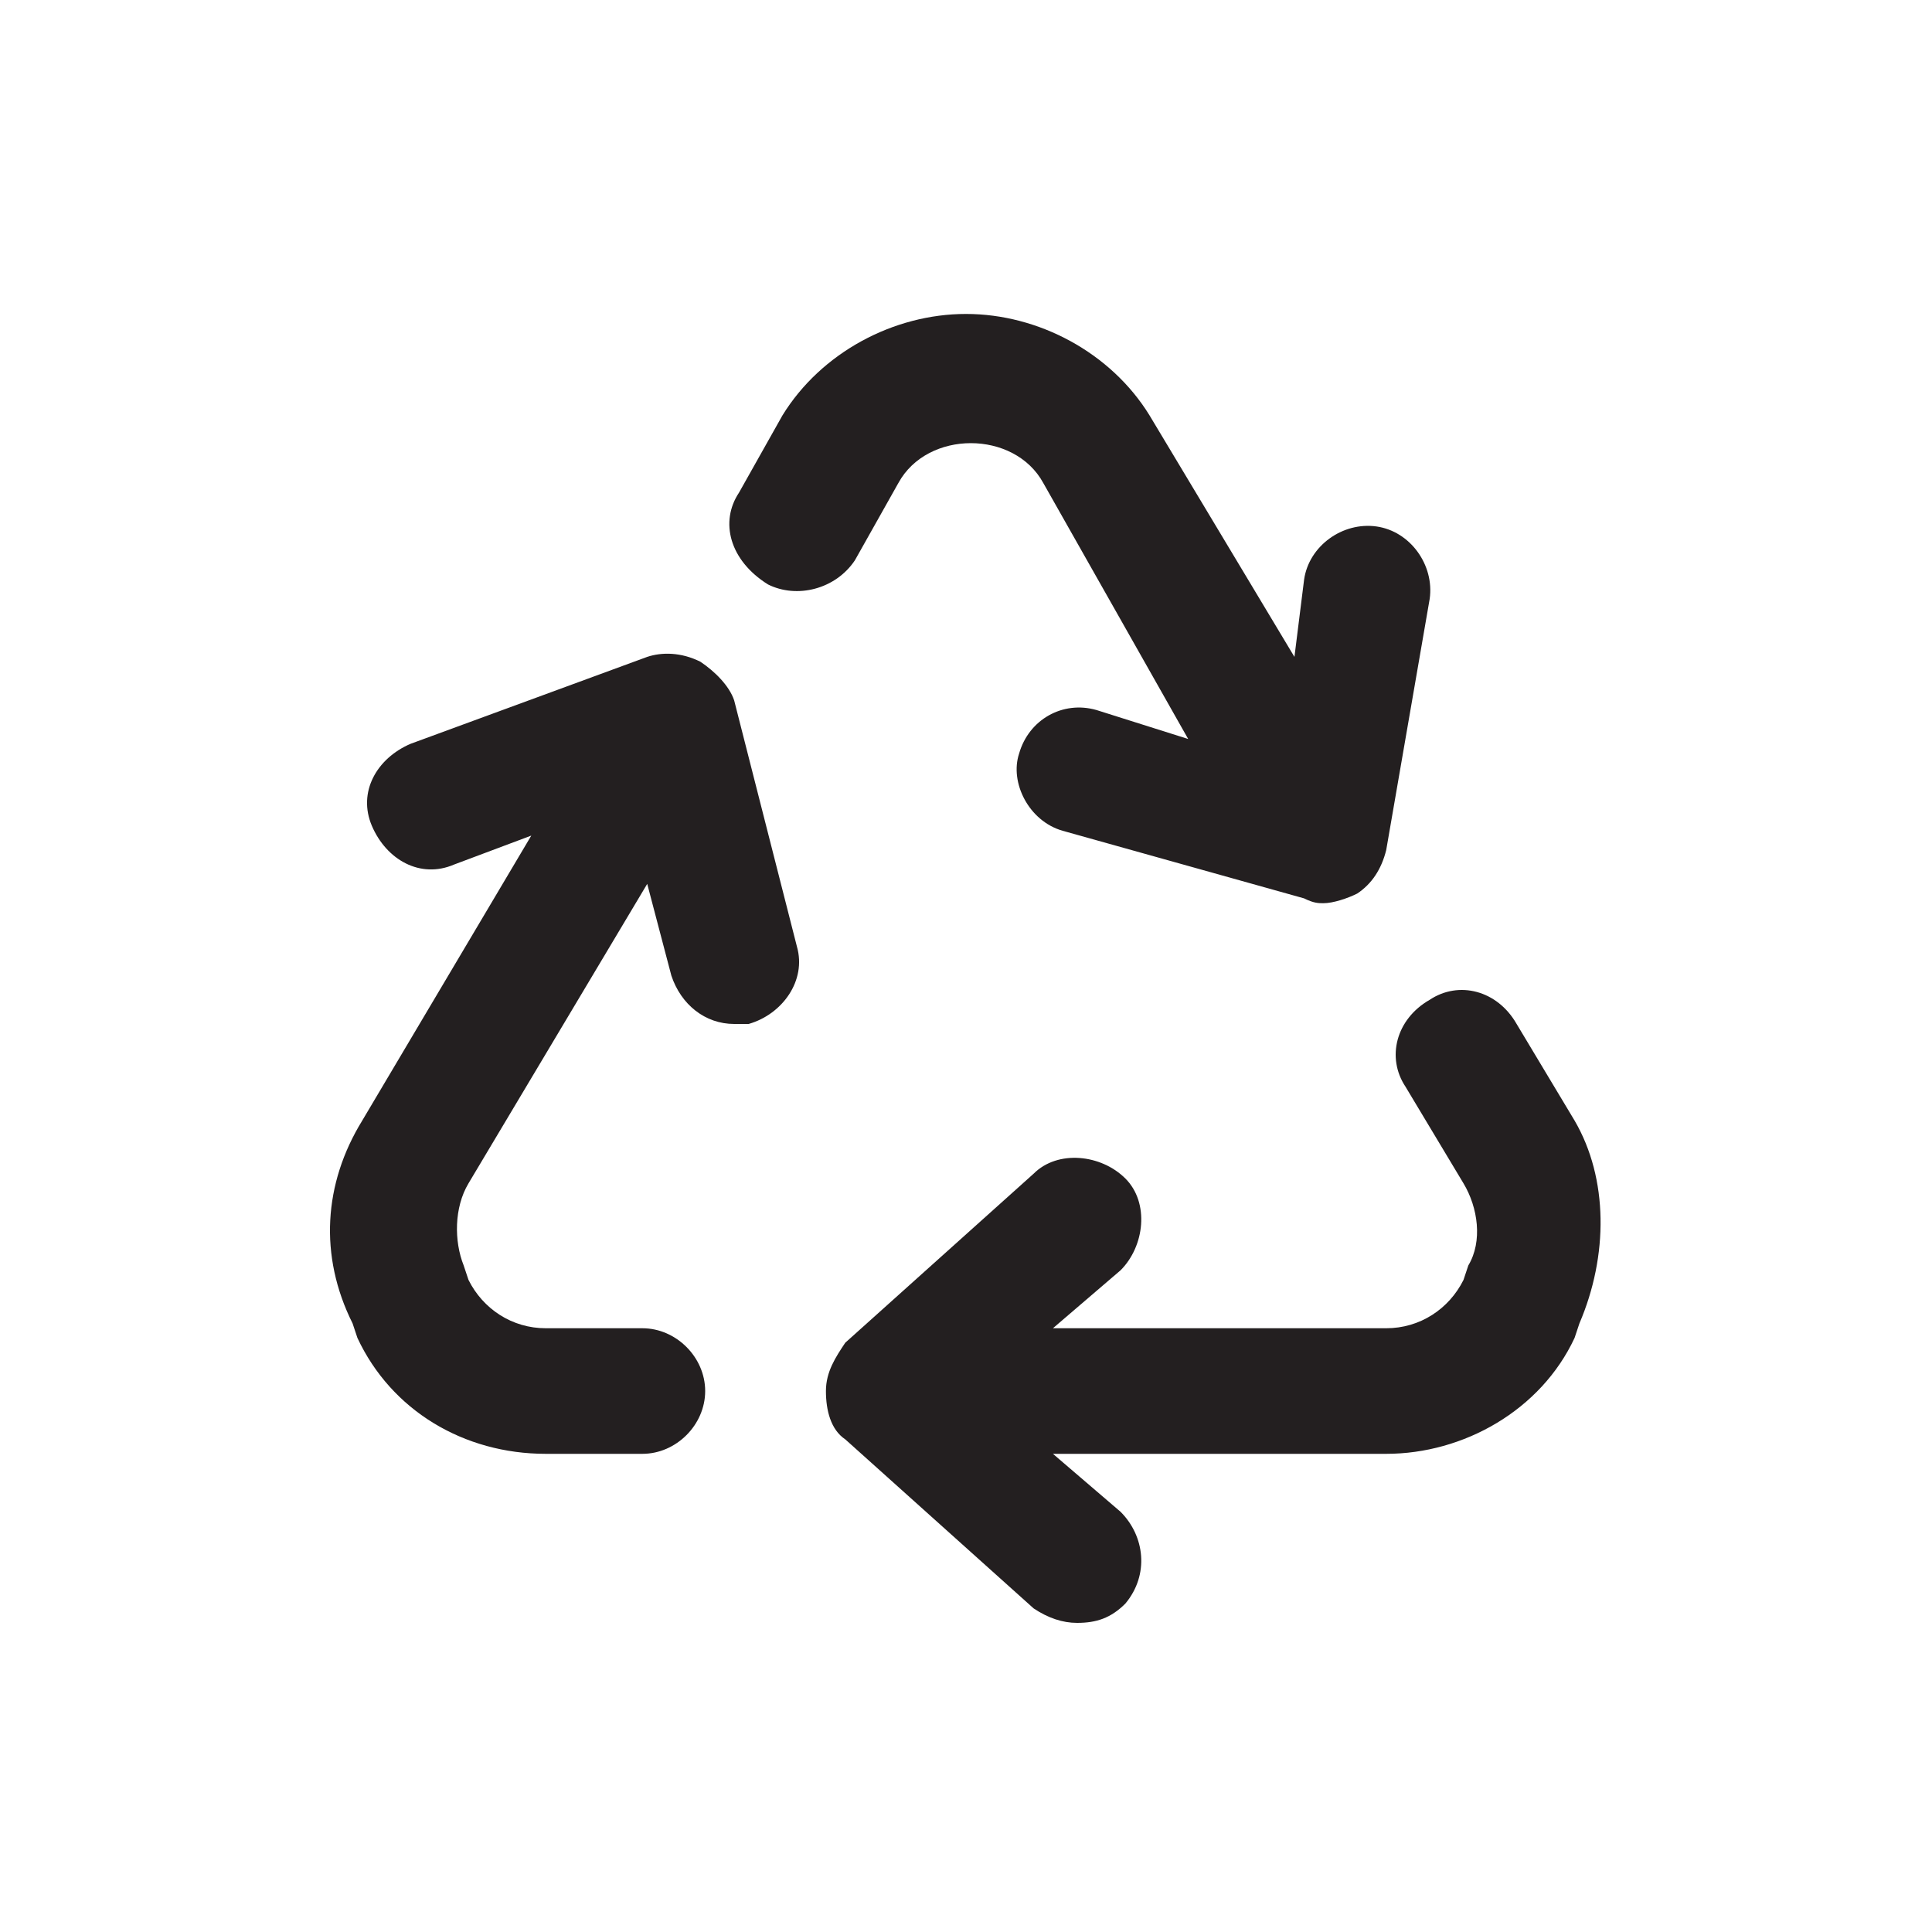
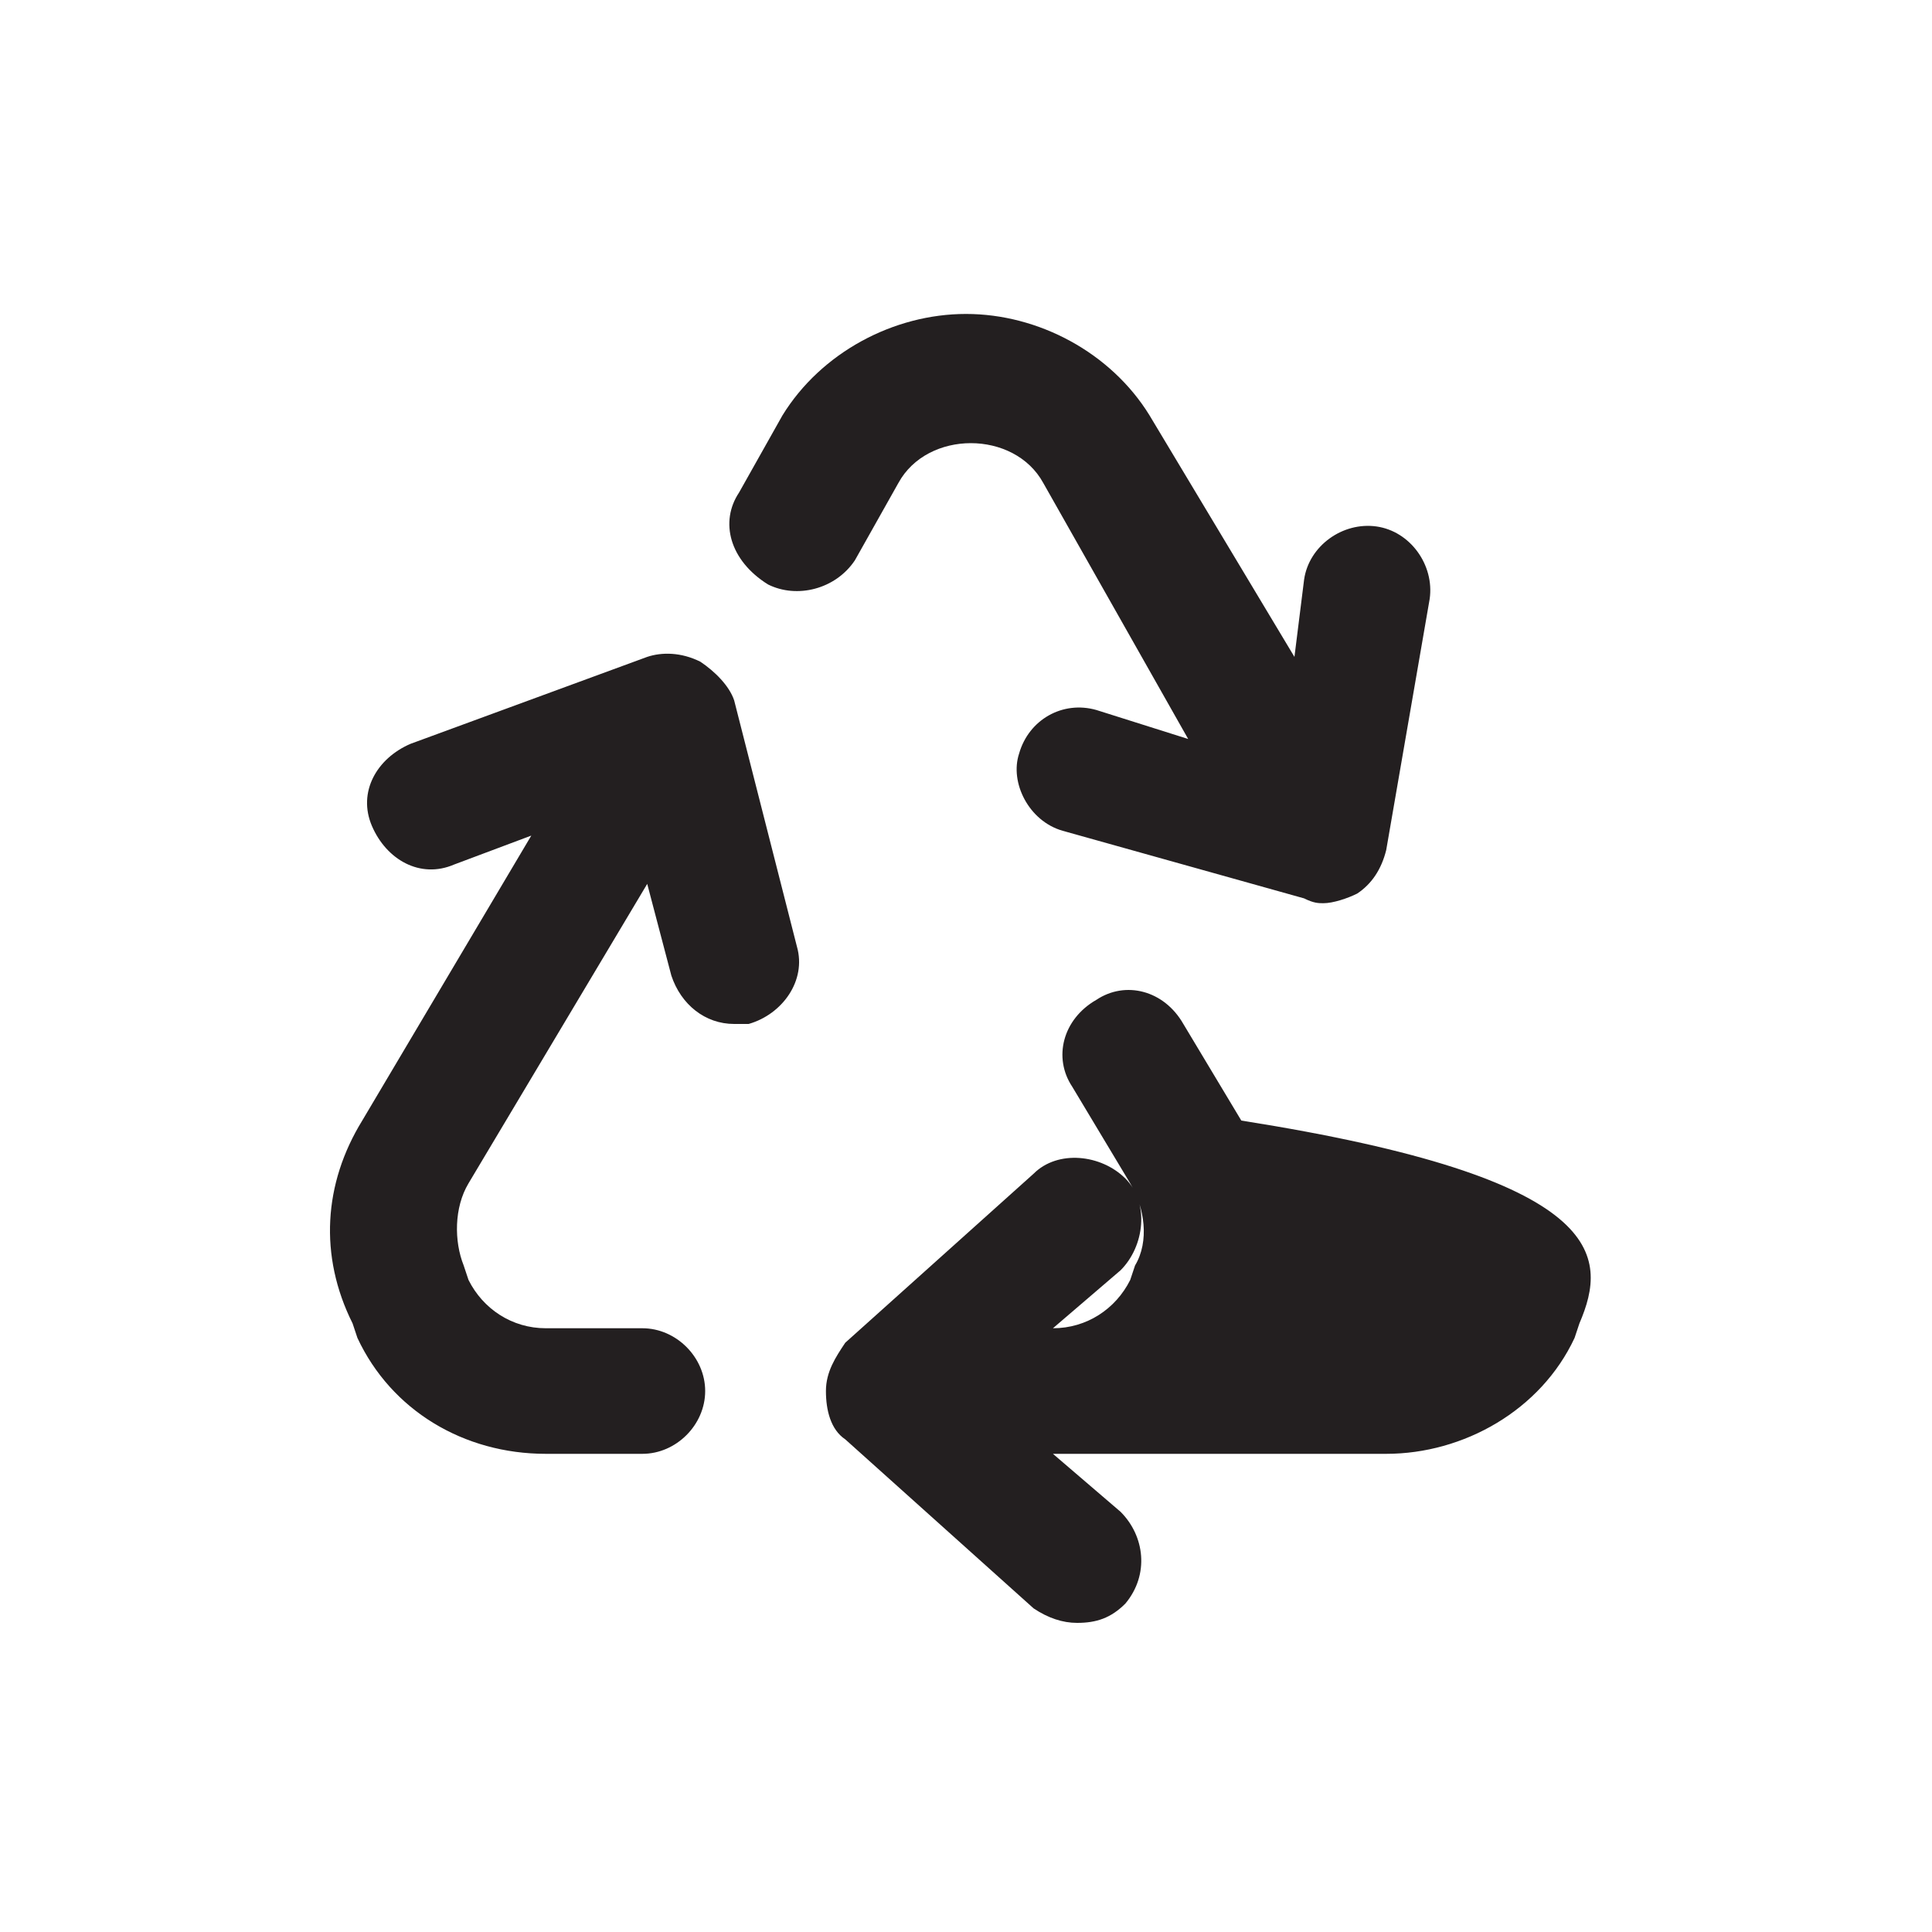
<svg xmlns="http://www.w3.org/2000/svg" version="1.1" id="Layer_1" x="0px" y="0px" viewBox="0 0 40 40" style="enable-background:new 0 0 40 40;" xml:space="preserve">
  <style type="text/css">
	.st0{fill:#231F20;}
</style>
  <g>
-     <path class="st0" d="M16.5,19.6c0.2,0.7-0.3,1.4-1,1.6c-0.1,0-0.2,0-0.3,0c-0.6,0-1.1-0.4-1.3-1l-0.5-1.9l-3.7,6.2   c-0.3,0.5-0.3,1.2-0.1,1.7l0.1,0.3c0.3,0.6,0.9,1,1.6,1h2c0.7,0,1.3,0.6,1.3,1.3c0,0.7-0.6,1.3-1.3,1.3h-2c-1.7,0-3.2-0.9-3.9-2.4   l-0.1-0.3c-0.7-1.4-0.6-2.9,0.2-4.2l3.5-5.9l-1.6,0.6c-0.7,0.3-1.4-0.1-1.7-0.8c-0.3-0.7,0.1-1.4,0.8-1.7l4.9-1.8   c0.3-0.1,0.7-0.1,1.1,0.1c0.3,0.2,0.6,0.5,0.7,0.8L16.5,19.6z M15.3,10.2l0.9-1.6C17,7.3,18.5,6.5,20,6.5s3,0.8,3.8,2.1l3,5L27,12   c0.1-0.7,0.8-1.2,1.5-1.1c0.7,0.1,1.2,0.8,1.1,1.5l-0.9,5.2c-0.1,0.4-0.3,0.7-0.6,0.9c-0.2,0.1-0.5,0.2-0.7,0.2   c-0.1,0-0.2,0-0.4-0.1L22,17.2c-0.7-0.2-1.1-1-0.9-1.6c0.2-0.7,0.9-1.1,1.6-0.9l1.9,0.6L21.6,10c-0.6-1.1-2.4-1.1-3,0l-0.9,1.6   c-0.4,0.6-1.2,0.8-1.8,0.5C15.1,11.6,14.9,10.8,15.3,10.2z M32.7,27.4l-0.1,0.3c-0.7,1.5-2.3,2.4-3.9,2.4h-6.9l1.4,1.2   c0.5,0.5,0.6,1.3,0.1,1.9c-0.3,0.3-0.6,0.4-1,0.4c-0.3,0-0.6-0.1-0.9-0.3l-3.9-3.5c-0.3-0.2-0.4-0.6-0.4-1c0-0.4,0.2-0.7,0.4-1   l3.9-3.5c0.5-0.5,1.4-0.4,1.9,0.1c0.5,0.5,0.4,1.4-0.1,1.9l-1.4,1.2h6.9c0.7,0,1.3-0.4,1.6-1l0.1-0.3c0.3-0.5,0.2-1.2-0.1-1.7   l-1.2-2c-0.4-0.6-0.2-1.4,0.5-1.8c0.6-0.4,1.4-0.2,1.8,0.5l1.2,2C33.3,24.4,33.3,26,32.7,27.4z" />
+     <path class="st0" d="M16.5,19.6c0.2,0.7-0.3,1.4-1,1.6c-0.1,0-0.2,0-0.3,0c-0.6,0-1.1-0.4-1.3-1l-0.5-1.9l-3.7,6.2   c-0.3,0.5-0.3,1.2-0.1,1.7l0.1,0.3c0.3,0.6,0.9,1,1.6,1h2c0.7,0,1.3,0.6,1.3,1.3c0,0.7-0.6,1.3-1.3,1.3h-2c-1.7,0-3.2-0.9-3.9-2.4   l-0.1-0.3c-0.7-1.4-0.6-2.9,0.2-4.2l3.5-5.9l-1.6,0.6c-0.7,0.3-1.4-0.1-1.7-0.8c-0.3-0.7,0.1-1.4,0.8-1.7l4.9-1.8   c0.3-0.1,0.7-0.1,1.1,0.1c0.3,0.2,0.6,0.5,0.7,0.8L16.5,19.6z M15.3,10.2l0.9-1.6C17,7.3,18.5,6.5,20,6.5s3,0.8,3.8,2.1l3,5L27,12   c0.1-0.7,0.8-1.2,1.5-1.1c0.7,0.1,1.2,0.8,1.1,1.5l-0.9,5.2c-0.1,0.4-0.3,0.7-0.6,0.9c-0.2,0.1-0.5,0.2-0.7,0.2   c-0.1,0-0.2,0-0.4-0.1L22,17.2c-0.7-0.2-1.1-1-0.9-1.6c0.2-0.7,0.9-1.1,1.6-0.9l1.9,0.6L21.6,10c-0.6-1.1-2.4-1.1-3,0l-0.9,1.6   c-0.4,0.6-1.2,0.8-1.8,0.5C15.1,11.6,14.9,10.8,15.3,10.2z M32.7,27.4l-0.1,0.3c-0.7,1.5-2.3,2.4-3.9,2.4h-6.9l1.4,1.2   c0.5,0.5,0.6,1.3,0.1,1.9c-0.3,0.3-0.6,0.4-1,0.4c-0.3,0-0.6-0.1-0.9-0.3l-3.9-3.5c-0.3-0.2-0.4-0.6-0.4-1c0-0.4,0.2-0.7,0.4-1   l3.9-3.5c0.5-0.5,1.4-0.4,1.9,0.1c0.5,0.5,0.4,1.4-0.1,1.9l-1.4,1.2c0.7,0,1.3-0.4,1.6-1l0.1-0.3c0.3-0.5,0.2-1.2-0.1-1.7   l-1.2-2c-0.4-0.6-0.2-1.4,0.5-1.8c0.6-0.4,1.4-0.2,1.8,0.5l1.2,2C33.3,24.4,33.3,26,32.7,27.4z" />
  </g>
</svg>